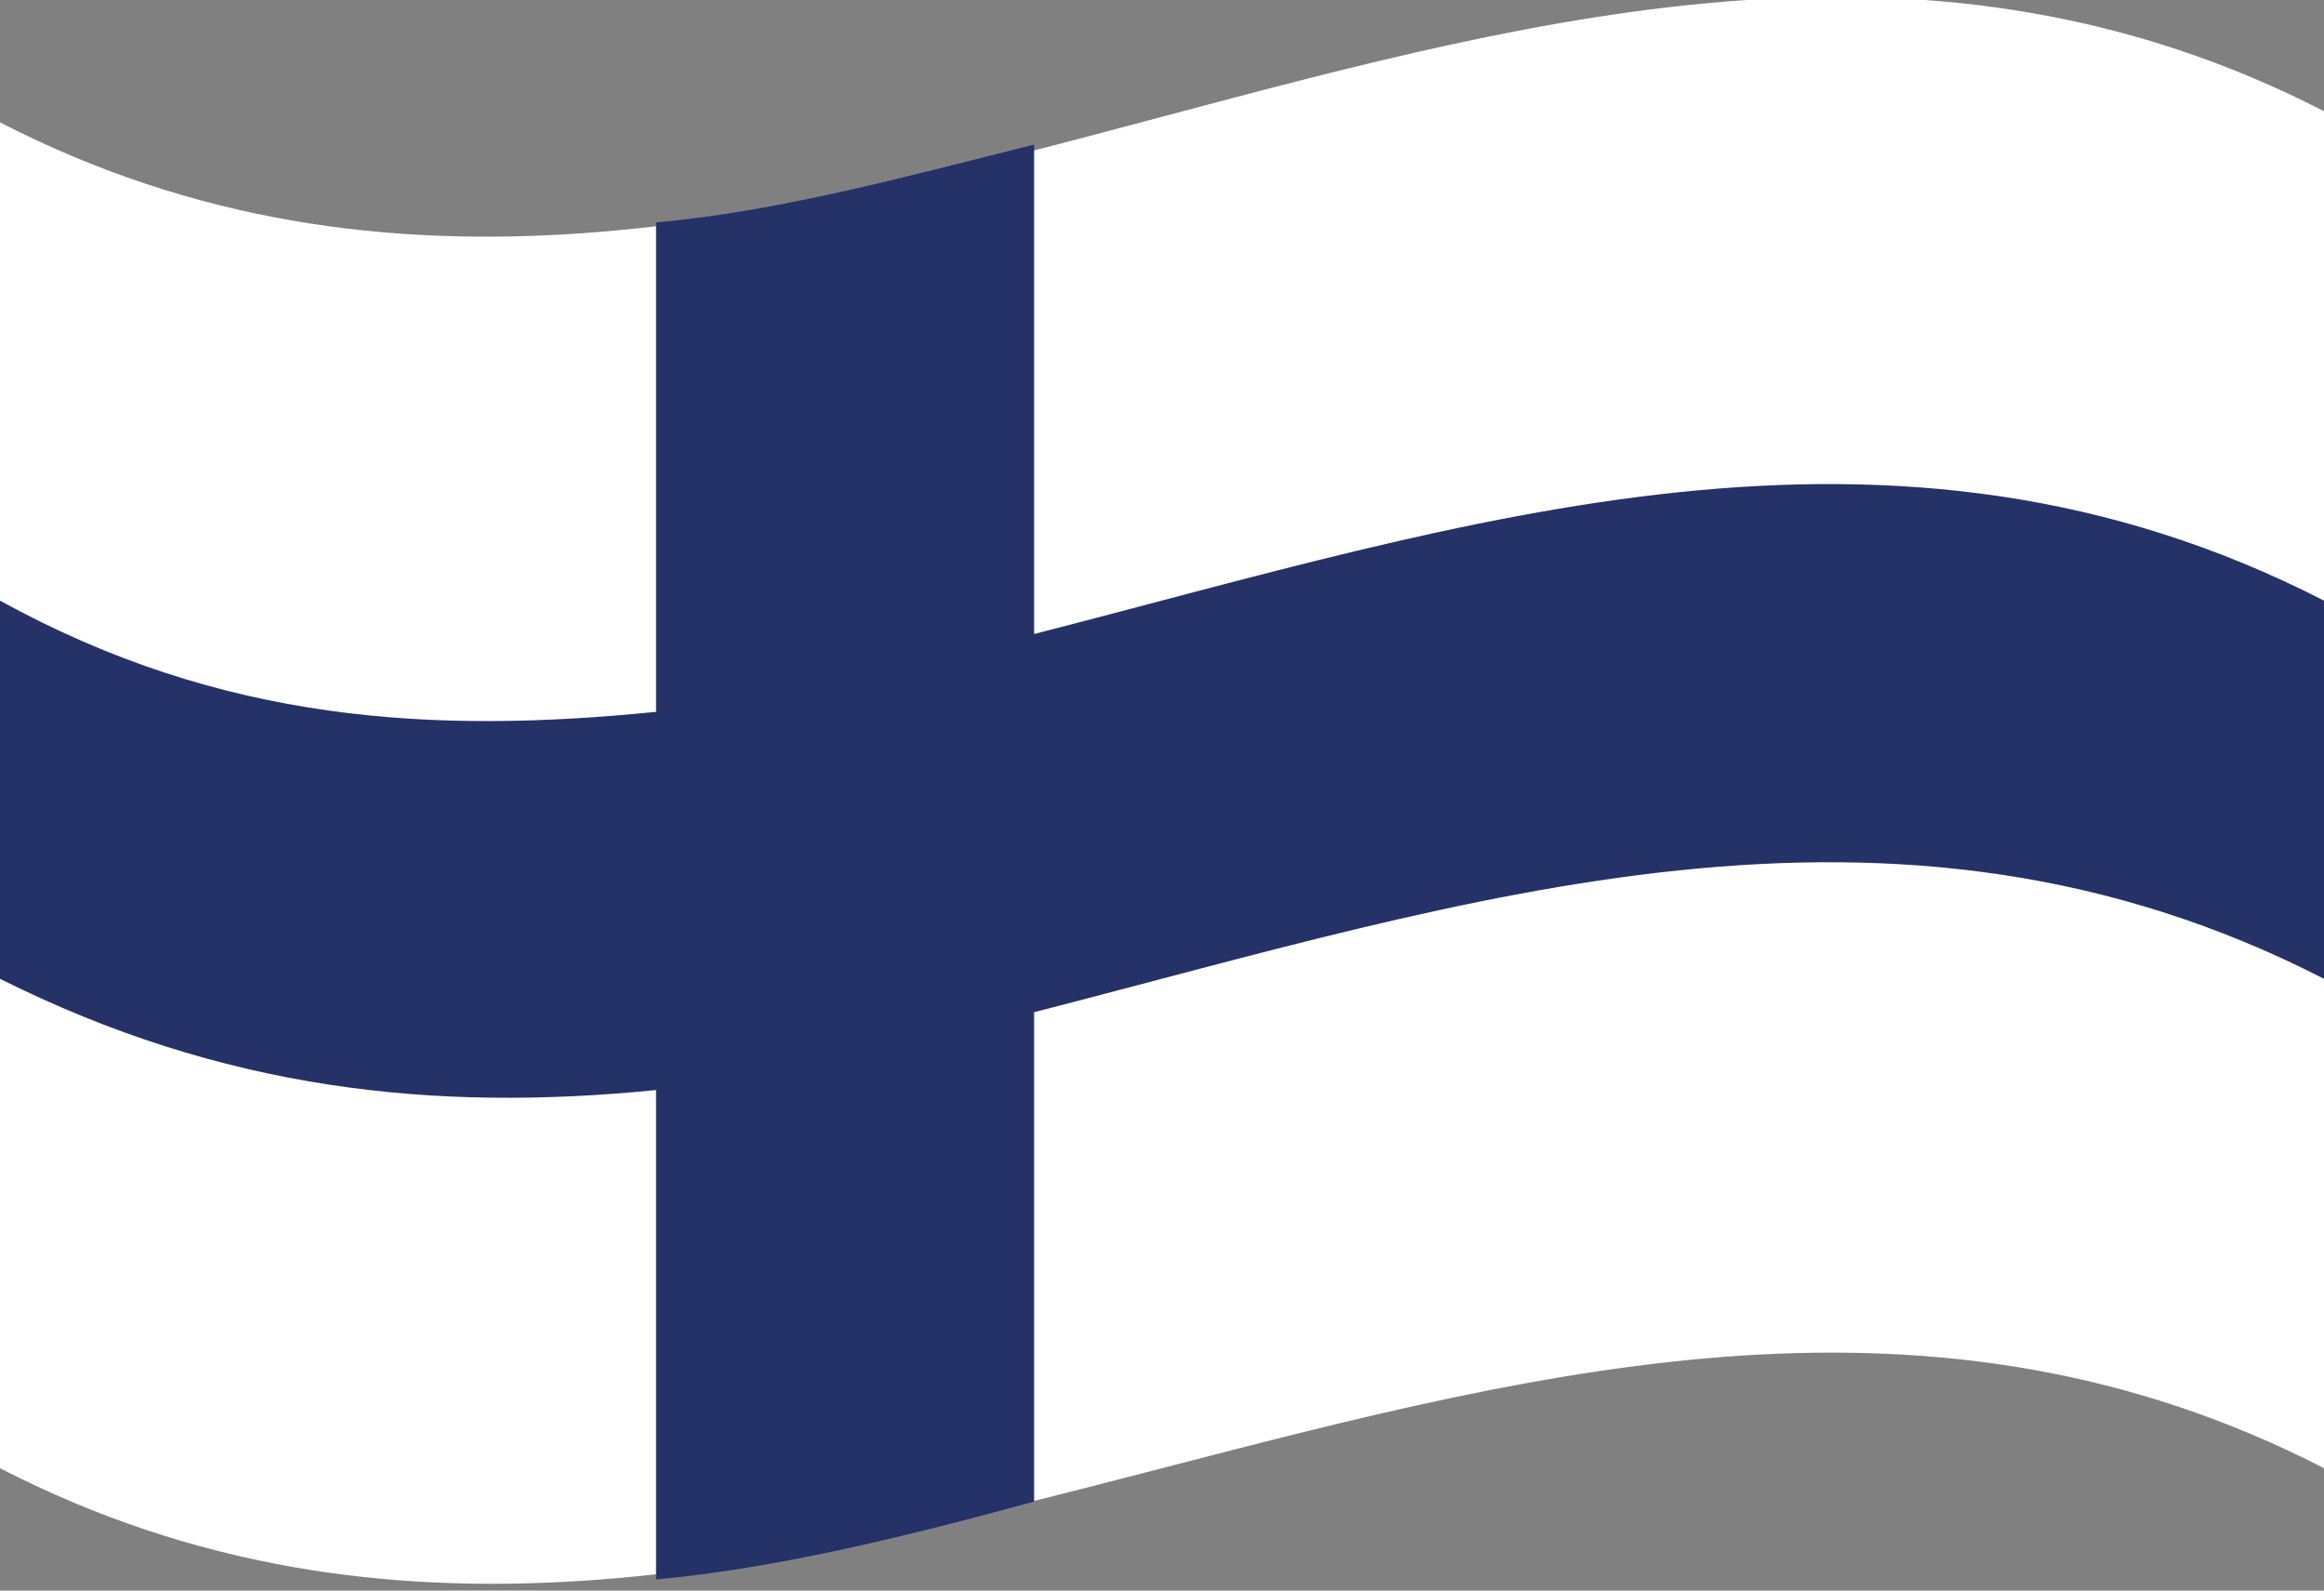
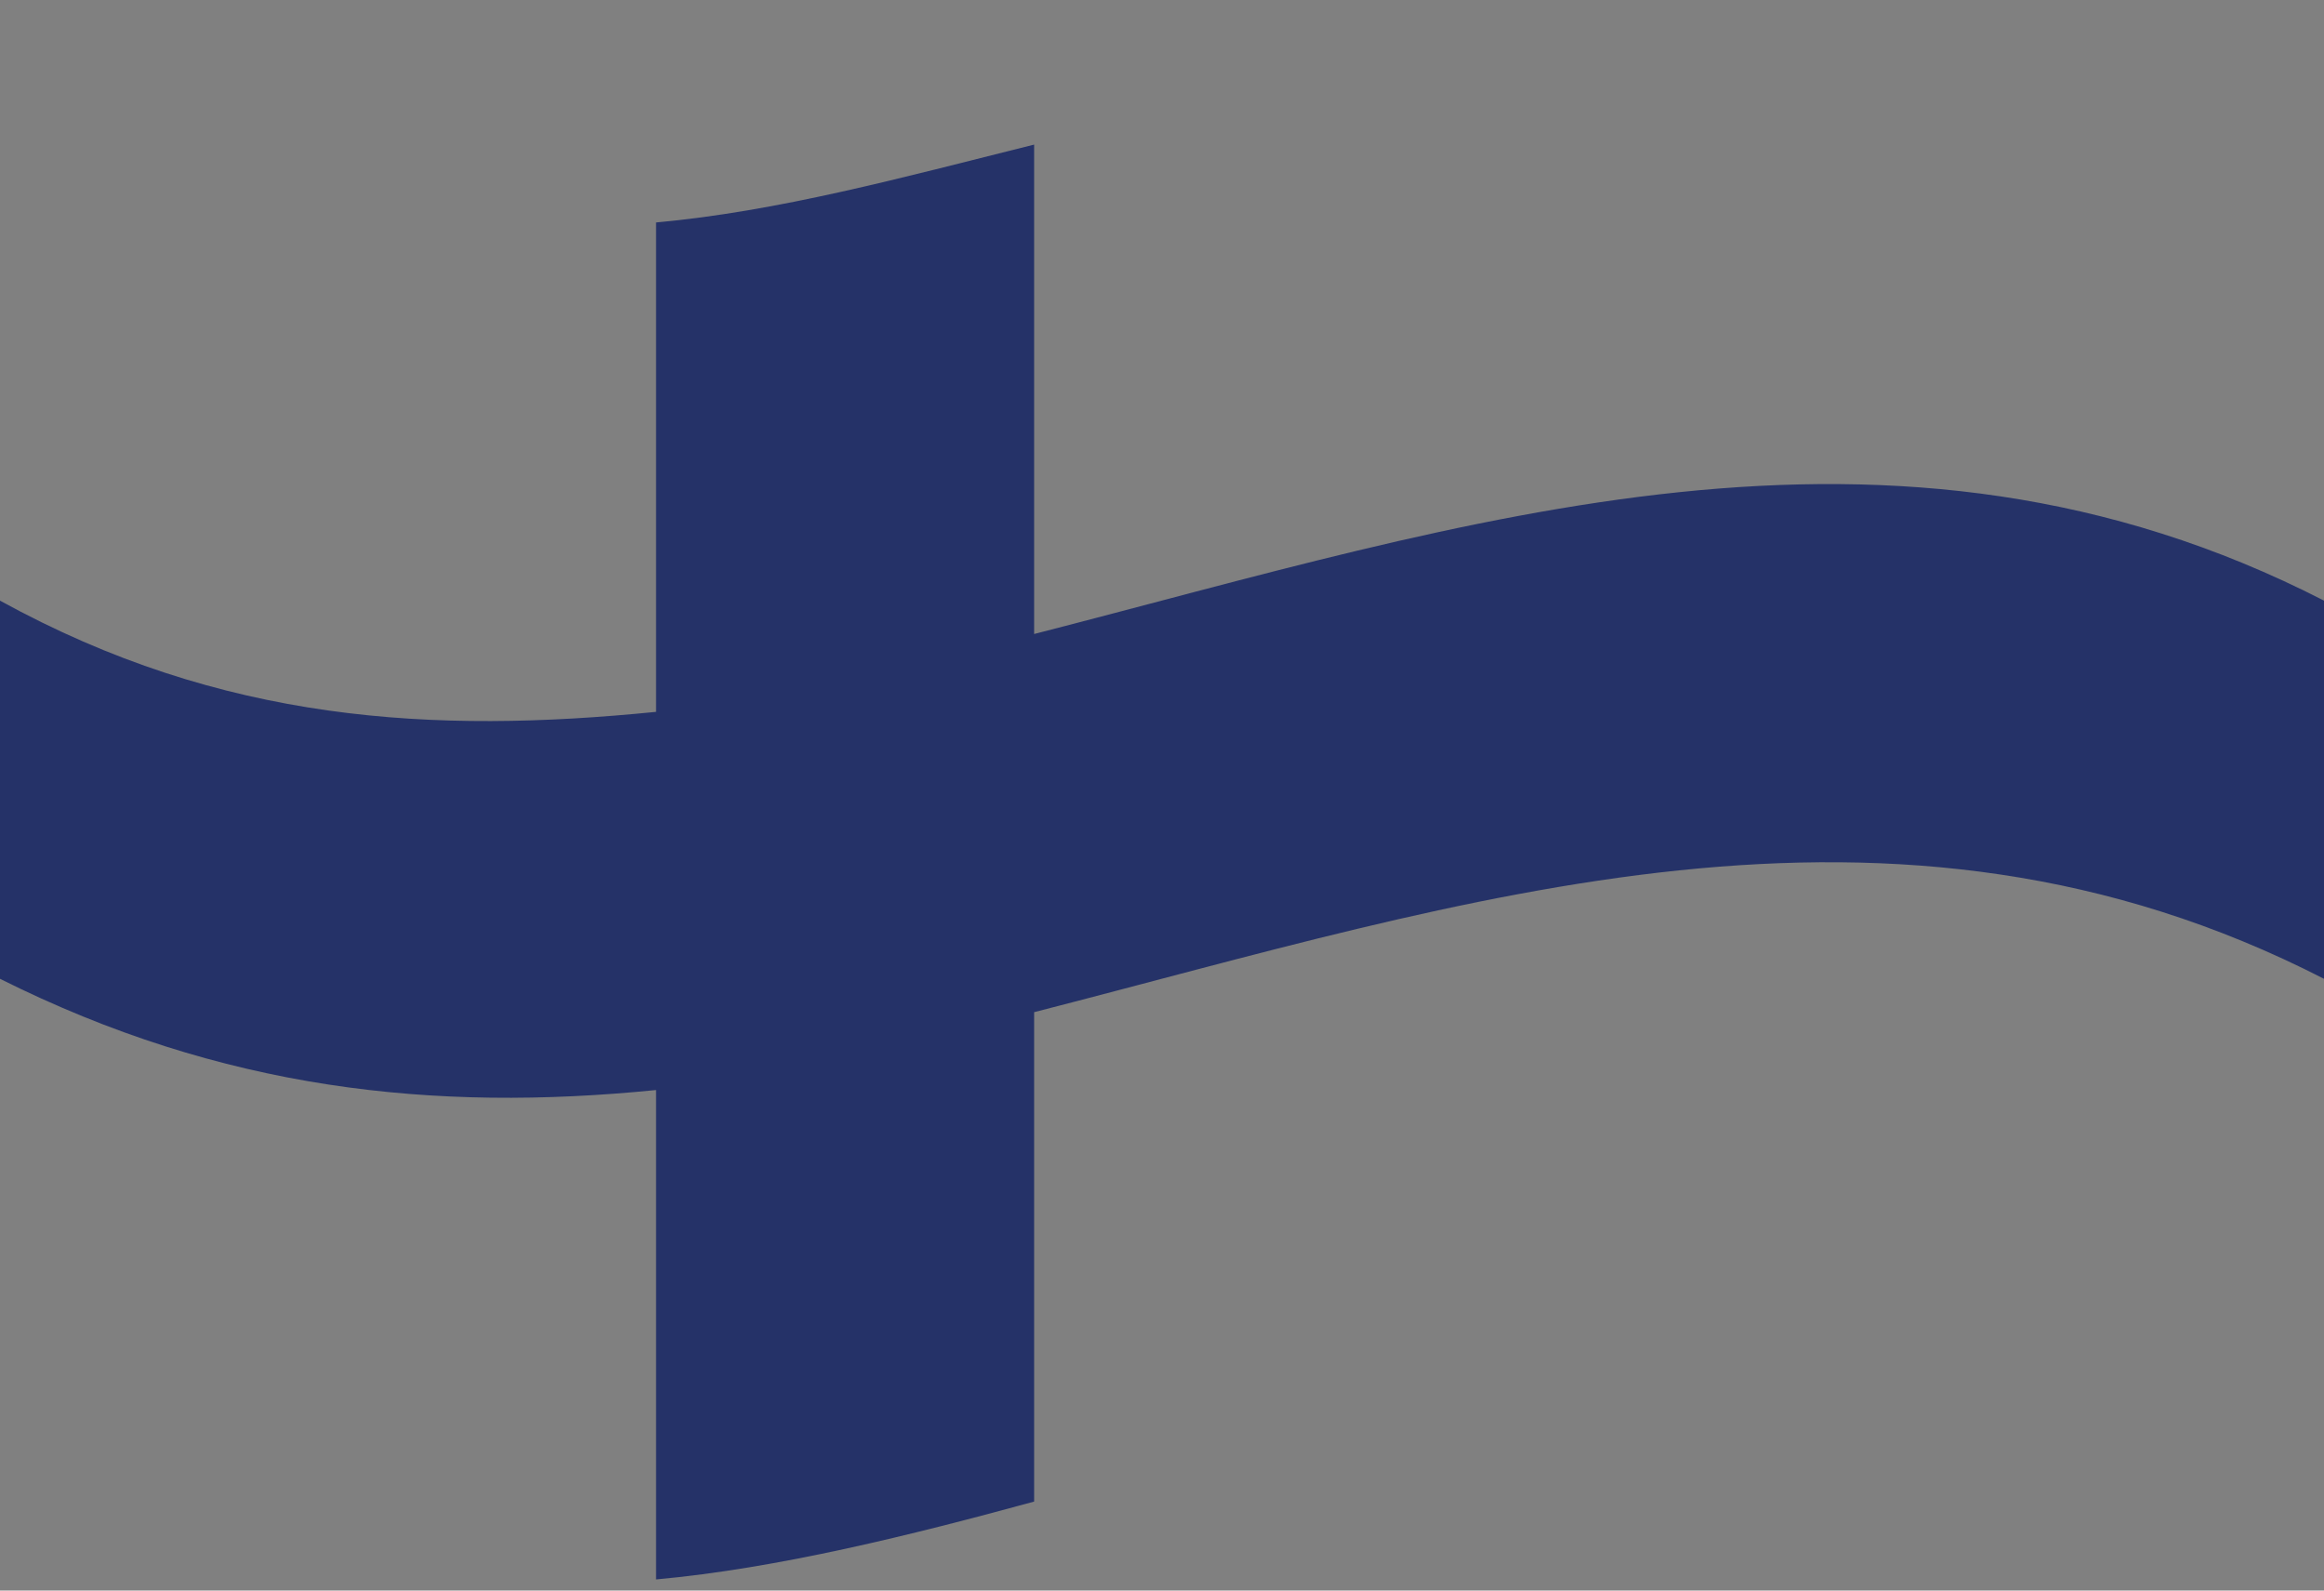
<svg xmlns="http://www.w3.org/2000/svg" version="1.1" id="Ebene_1" x="0px" y="0px" viewBox="0 0 20.9 14.3" style="enable-background:new 0 0 20.9 14.3;" xml:space="preserve">
  <rect x="0" y="0" width="20.9" height="14.3" fill="#808080" stroke="none" />
  <style type="text/css">
	.st0{fill:#FFFFFF;}
	.st1{fill:#253268;}
</style>
  <g>
-     <path class="st0" d="M0,13.2c7,3.6,13.9-3.6,20.9,0c0-4.1,0-8.1,0-12.2C13.9-2.6,7,4.7,0,1.1C0,5.1,0,9.2,0,13.2z" />
    <path class="st1" d="M5.9,2c0,1.5,0,2.9,0,4.4C3.9,6.6,2,6.5,0,5.4c0,1.1,0,2.3,0,3.4c2,1,3.9,1.2,5.9,1c0,1.5,0,2.9,0,4.4   c1.1-0.1,2.3-0.4,3.4-0.7c0-1.5,0-2.9,0-4.4c3.9-1,7.7-2.3,11.6-0.3c0-1.1,0-2.3,0-3.4c-3.9-2-7.7-0.7-11.6,0.3c0-1.5,0-2.9,0-4.4   C8.1,1.6,7,1.9,5.9,2z" />
  </g>
</svg>